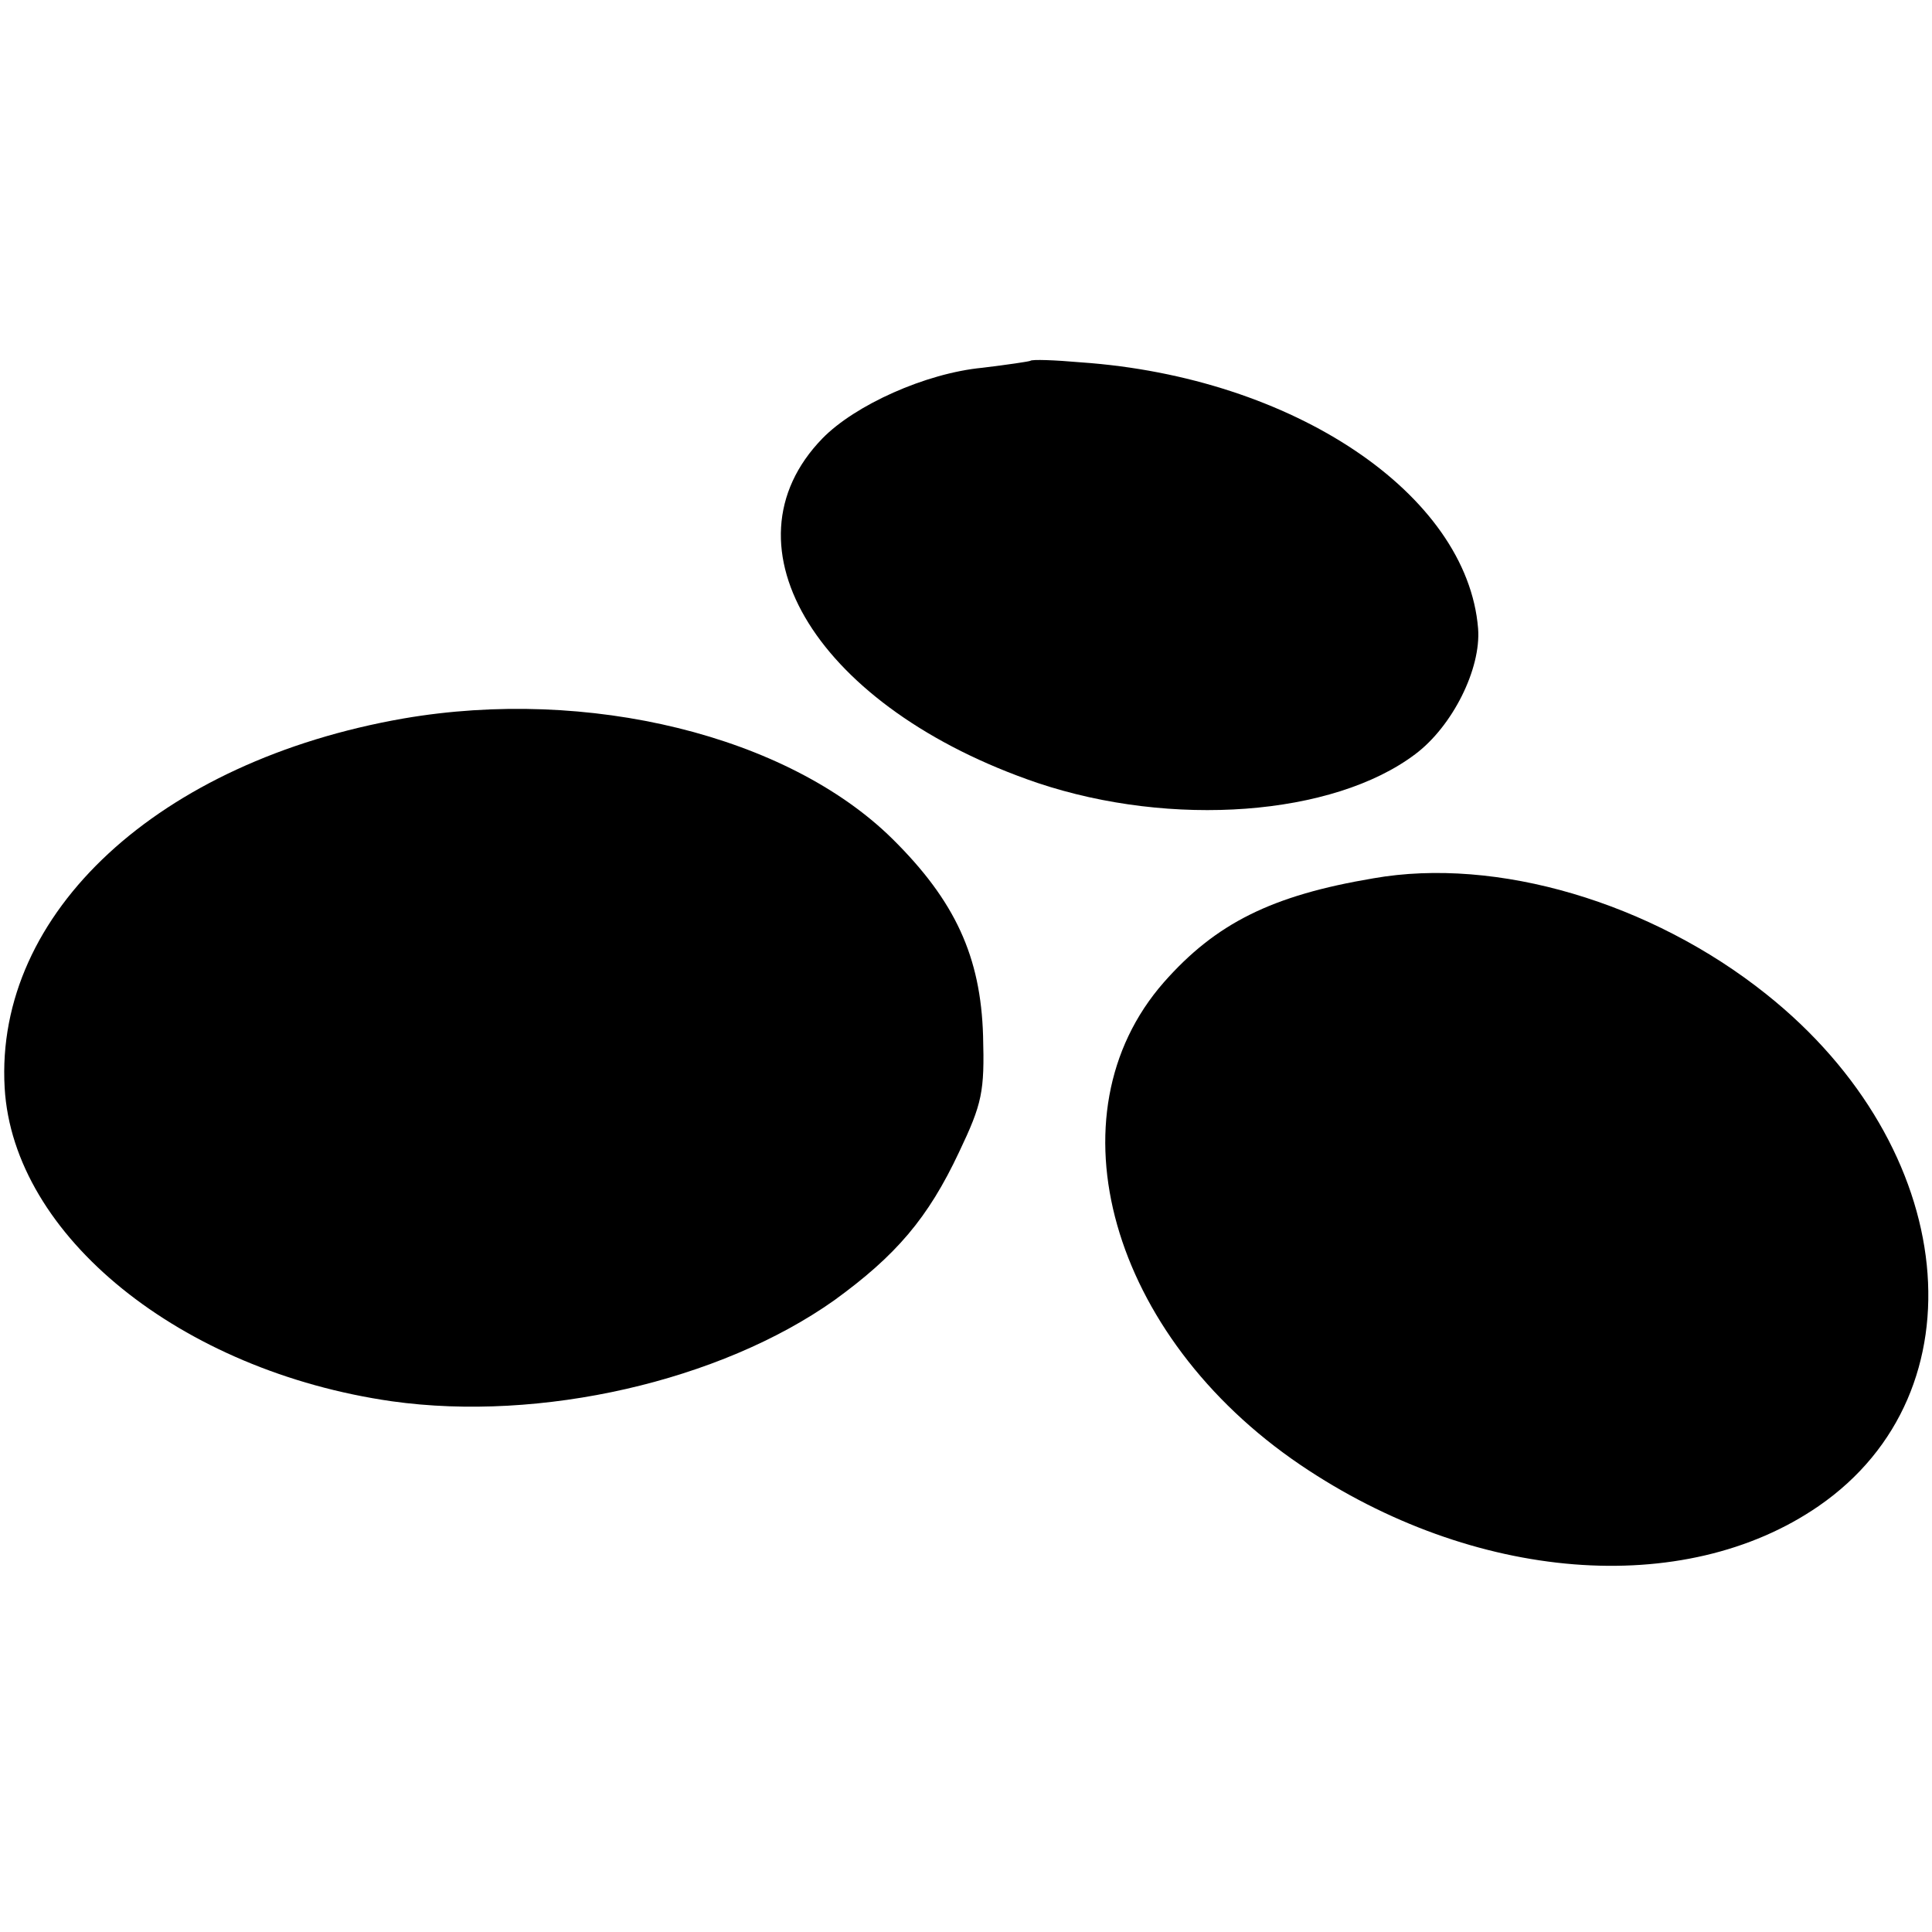
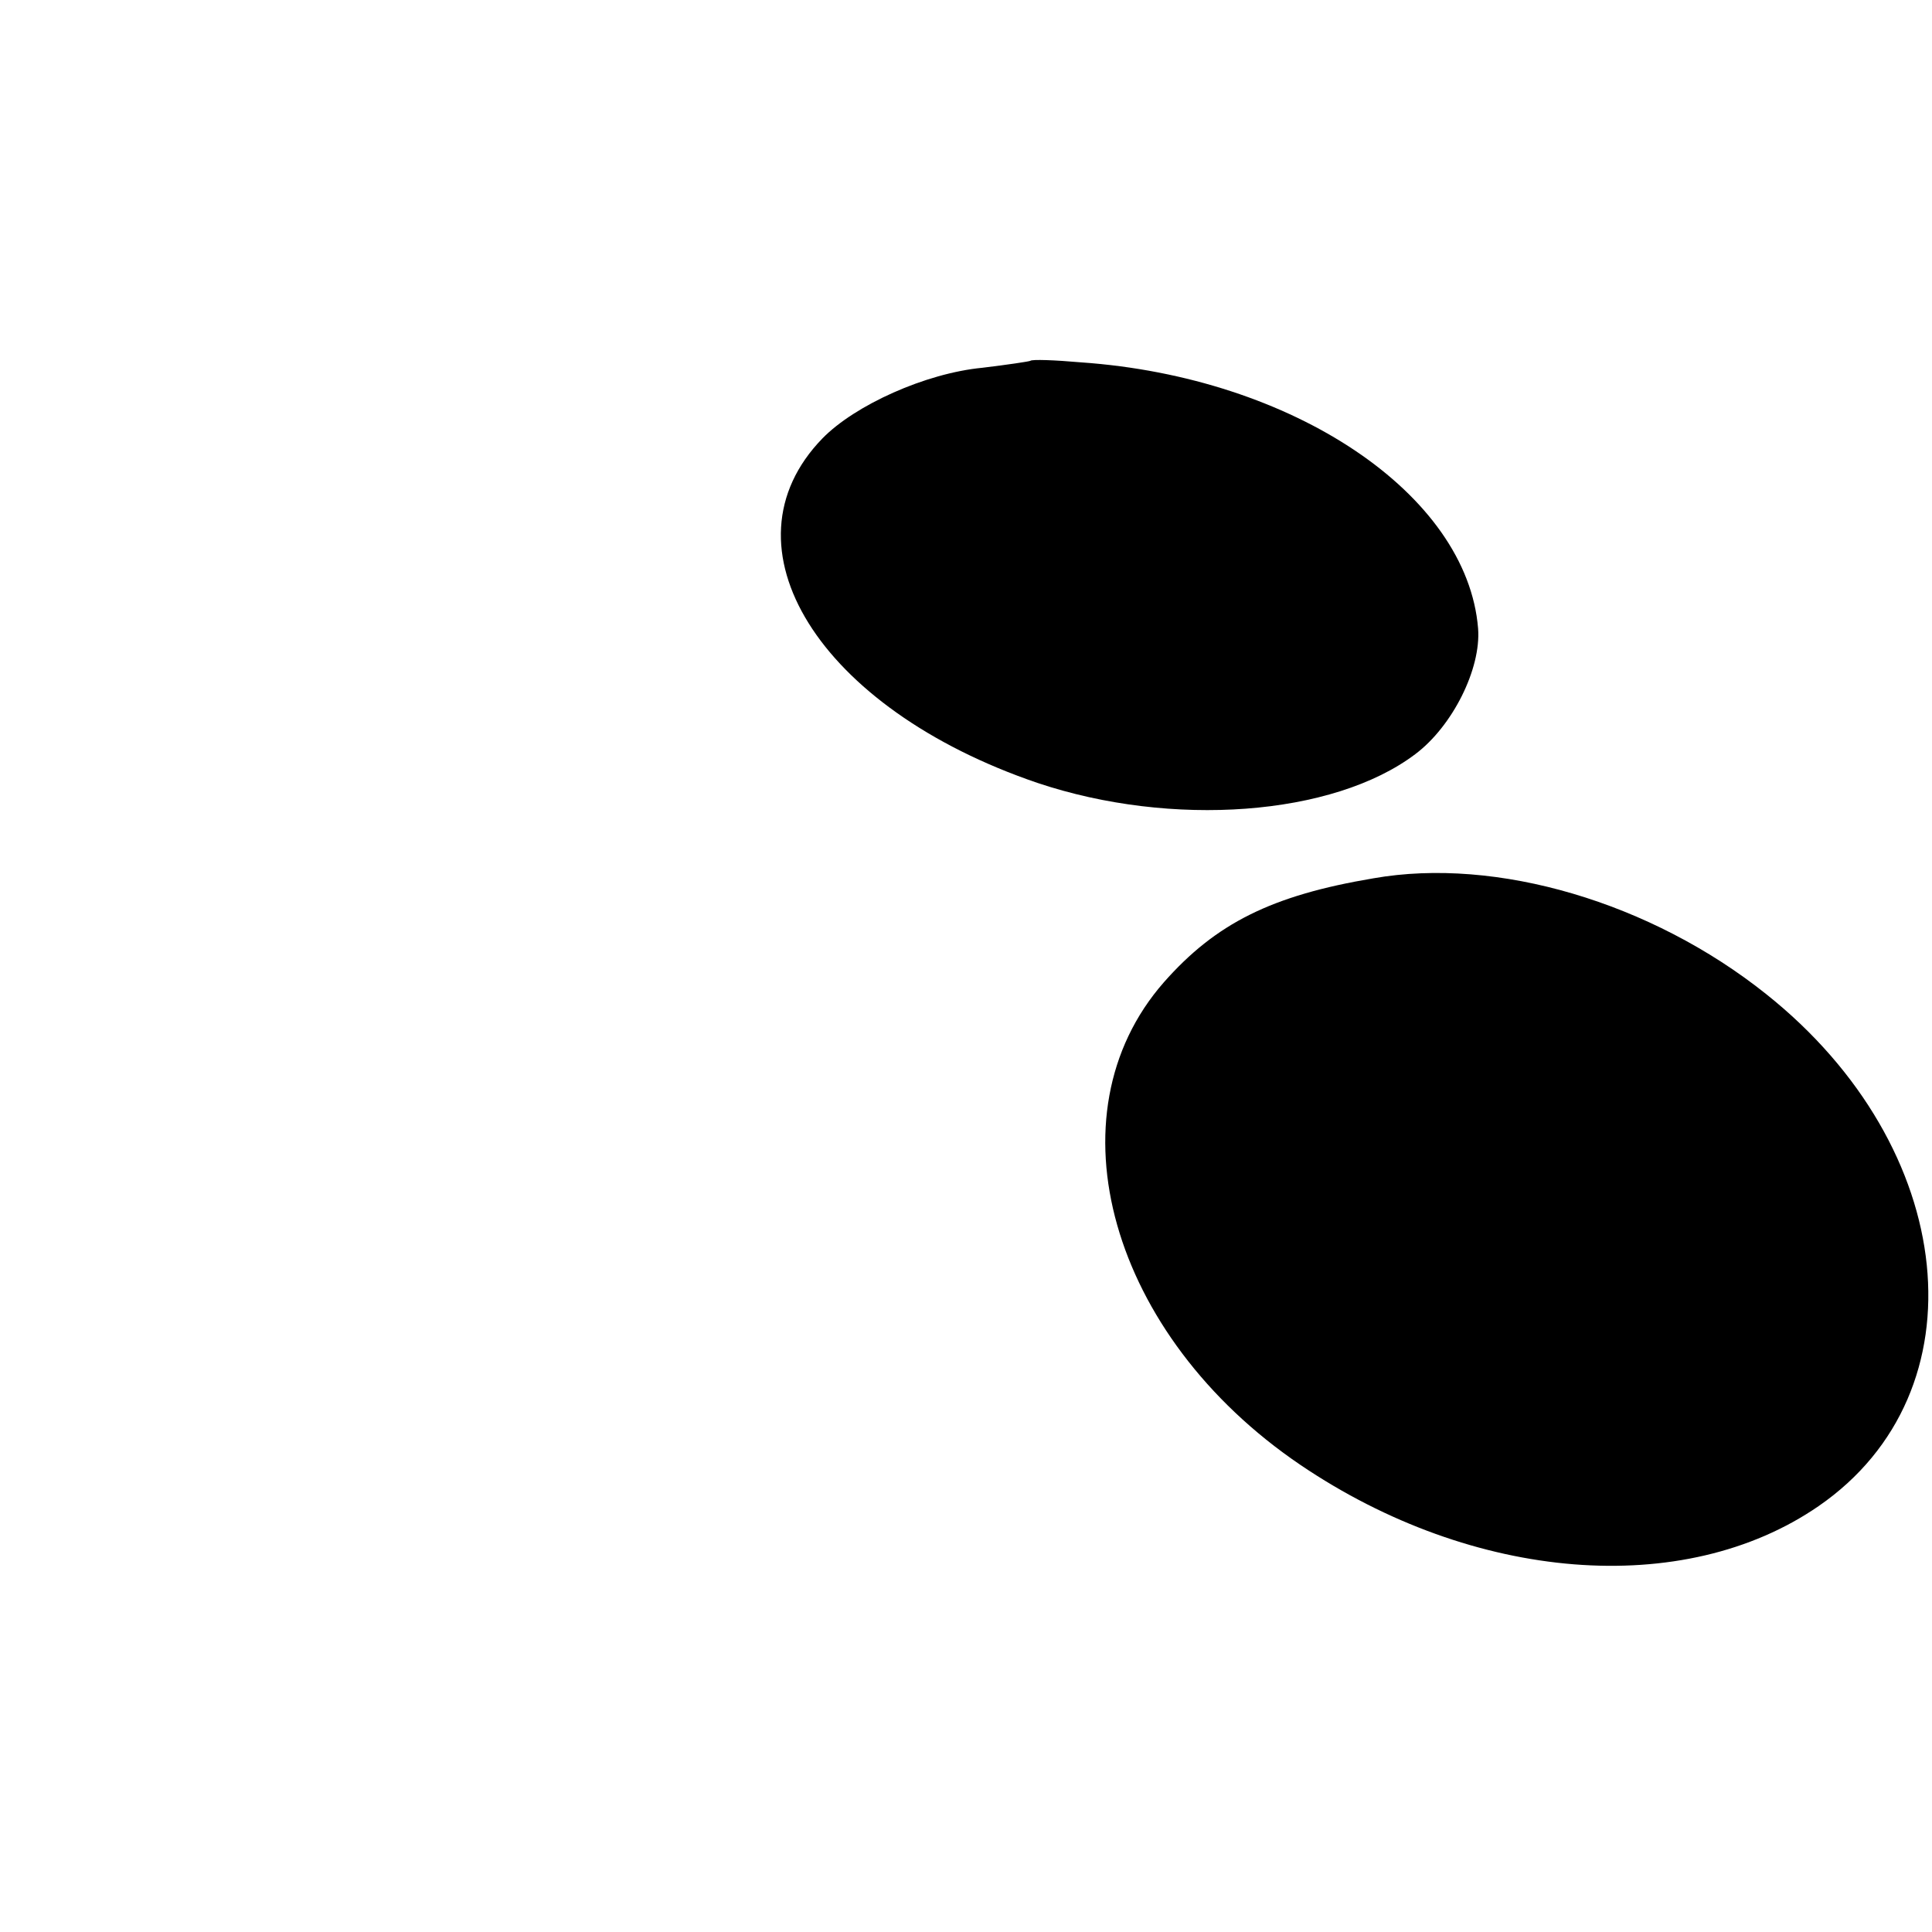
<svg xmlns="http://www.w3.org/2000/svg" version="1.0" width="249pt" height="249pt" viewBox="0 0 249 249" preserveAspectRatio="xMidYMid meet">
  <g transform="translate(0,249) scale(0.1,-0.1)" fill="#000000" stroke="none">
    <path d="M1328 2025 c-2 -1 -29 -5 -62 -9 -73 -7 -164 -48 -206 -91 -135 -139 -5 -348 277 -444 173 -58 381 -43 487 37 48 36 85 110 81 162 -14 173 -238 324 -512 343 -34 3 -63 4 -65 2z" />
-     <path d="M520 1564 c-315 -55 -527 -250 -514 -476 11 -191 227 -365 499 -404 192 -27 423 26 570 130 80 58 121 106 161 191 30 63 33 78 31 150 -3 102 -36 174 -117 254 -135 133 -392 196 -630 155z" />
    <path d="M1770 1358 c-131 -22 -203 -58 -270 -134 -150 -171 -69 -456 176 -622 223 -151 494 -173 668 -53 213 147 181 462 -68 660 -148 118 -347 177 -506 149z" />
  </g>
</svg>